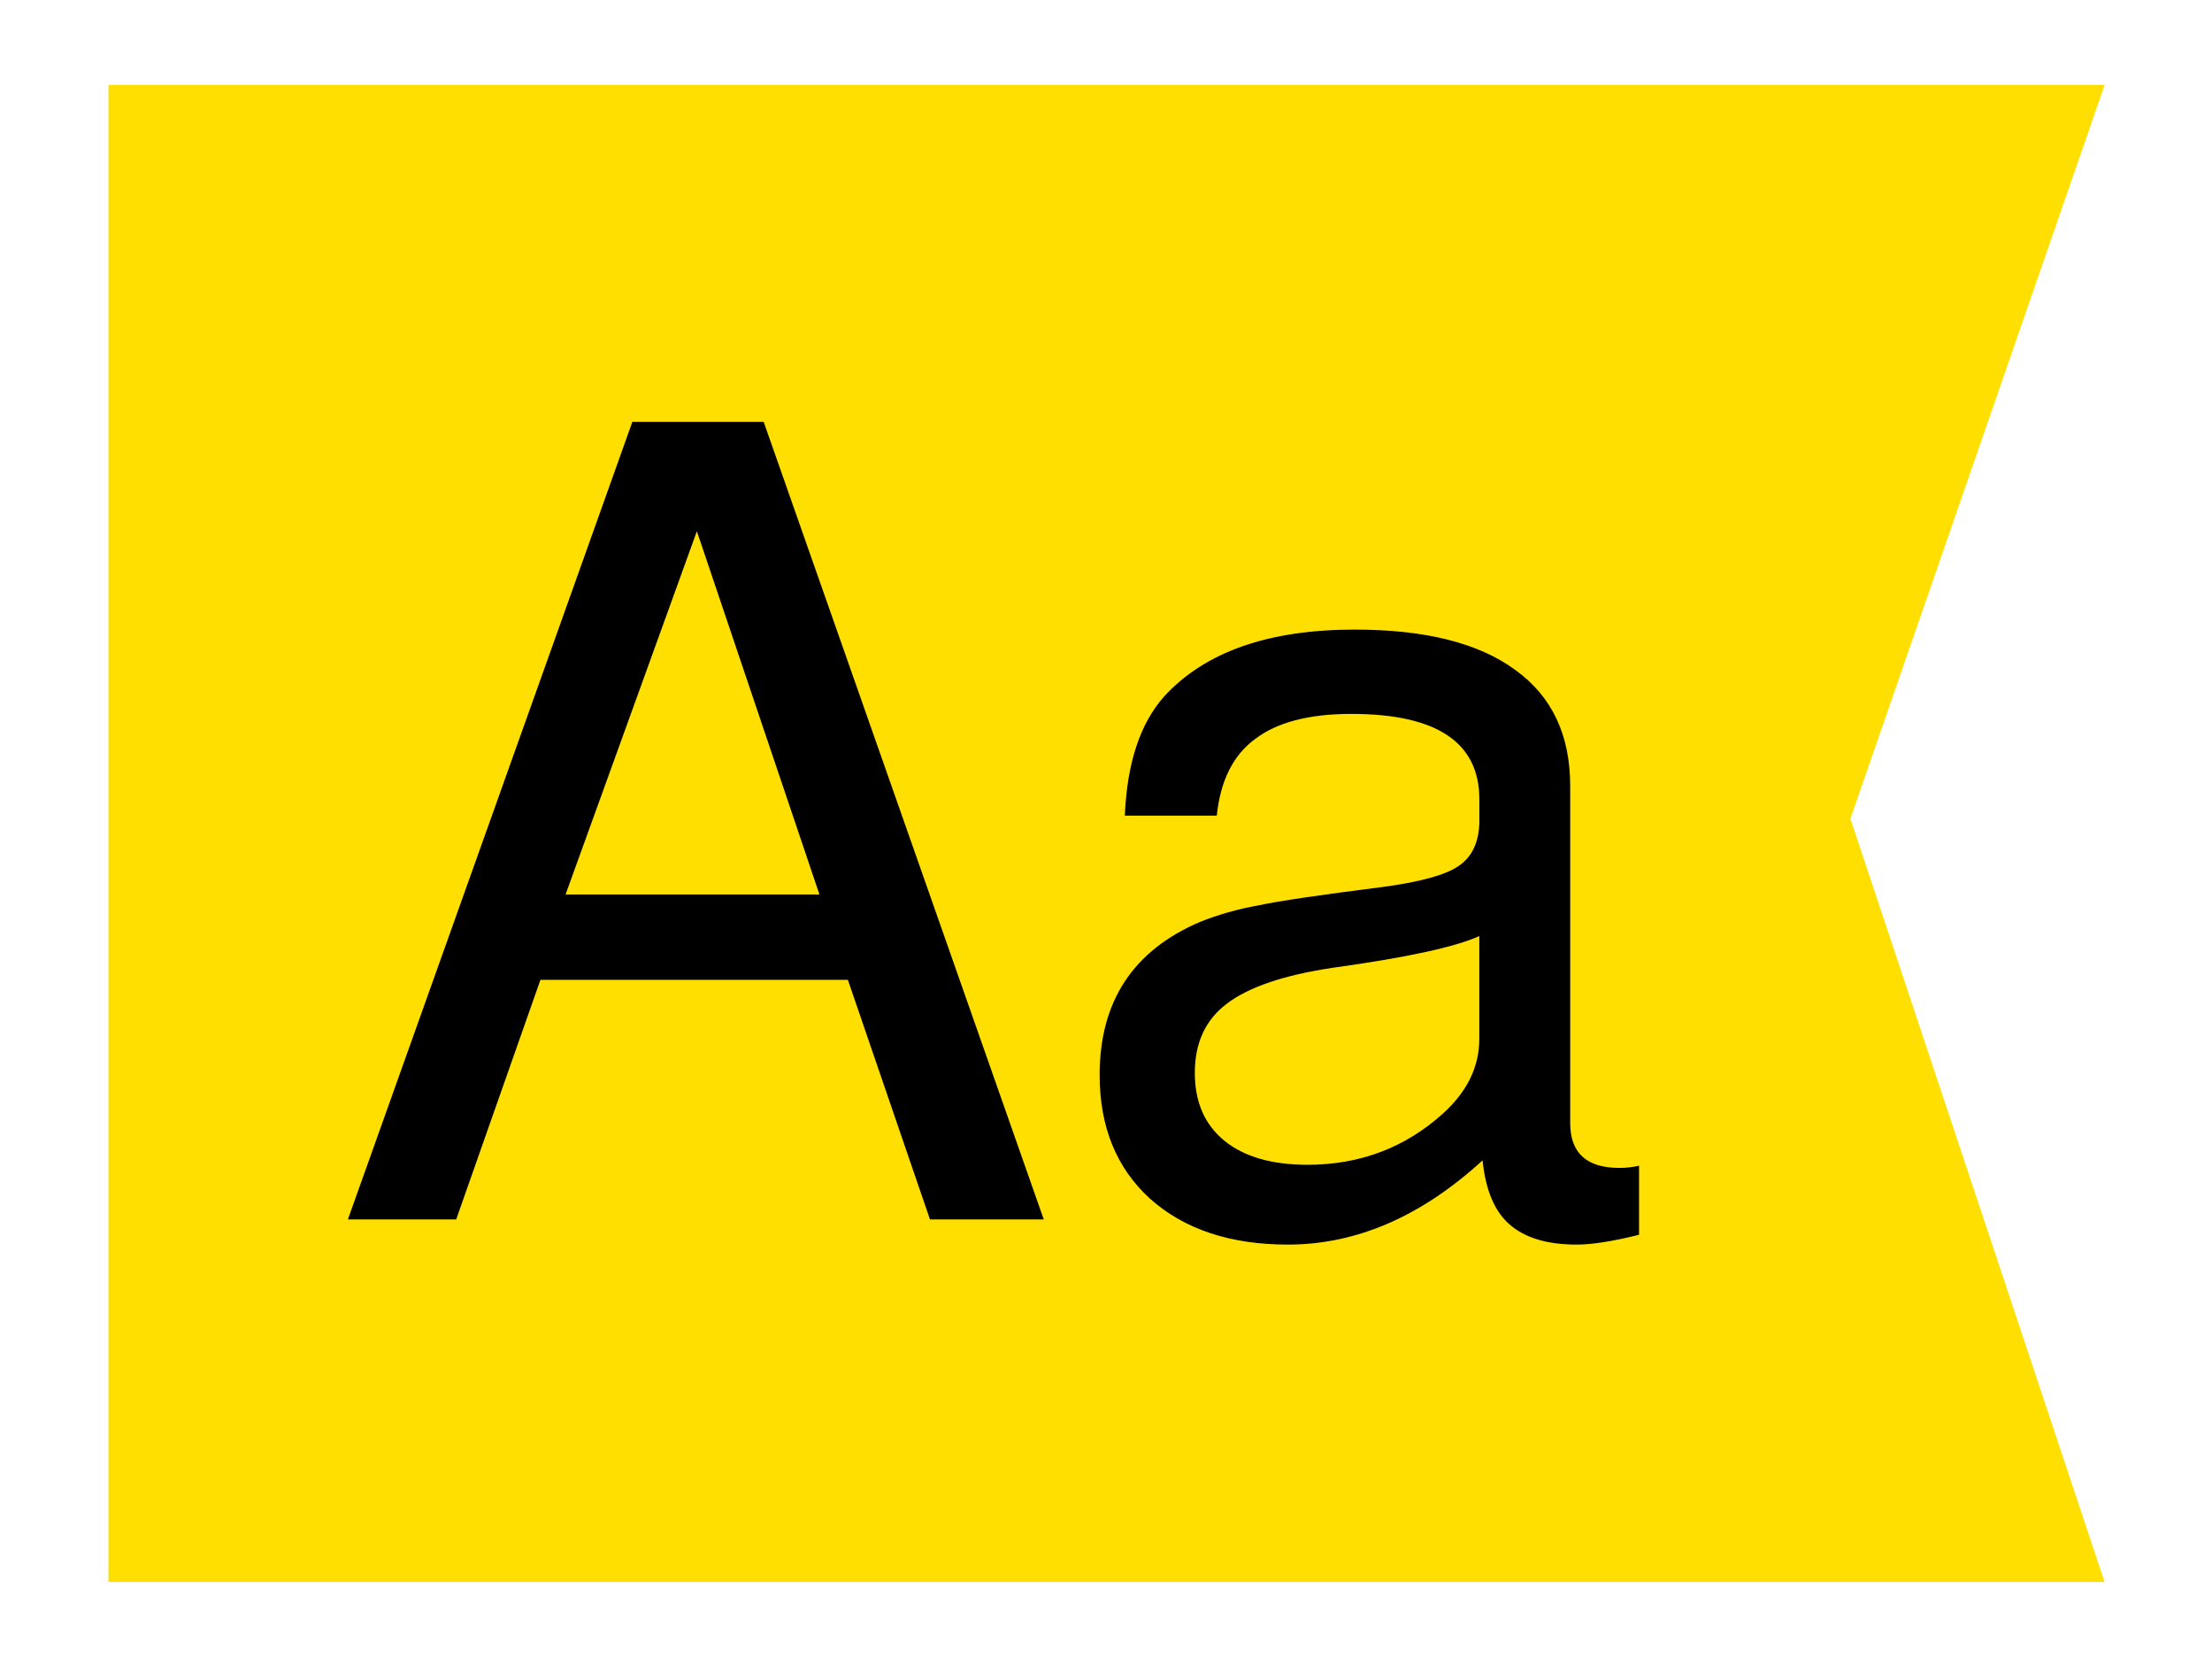
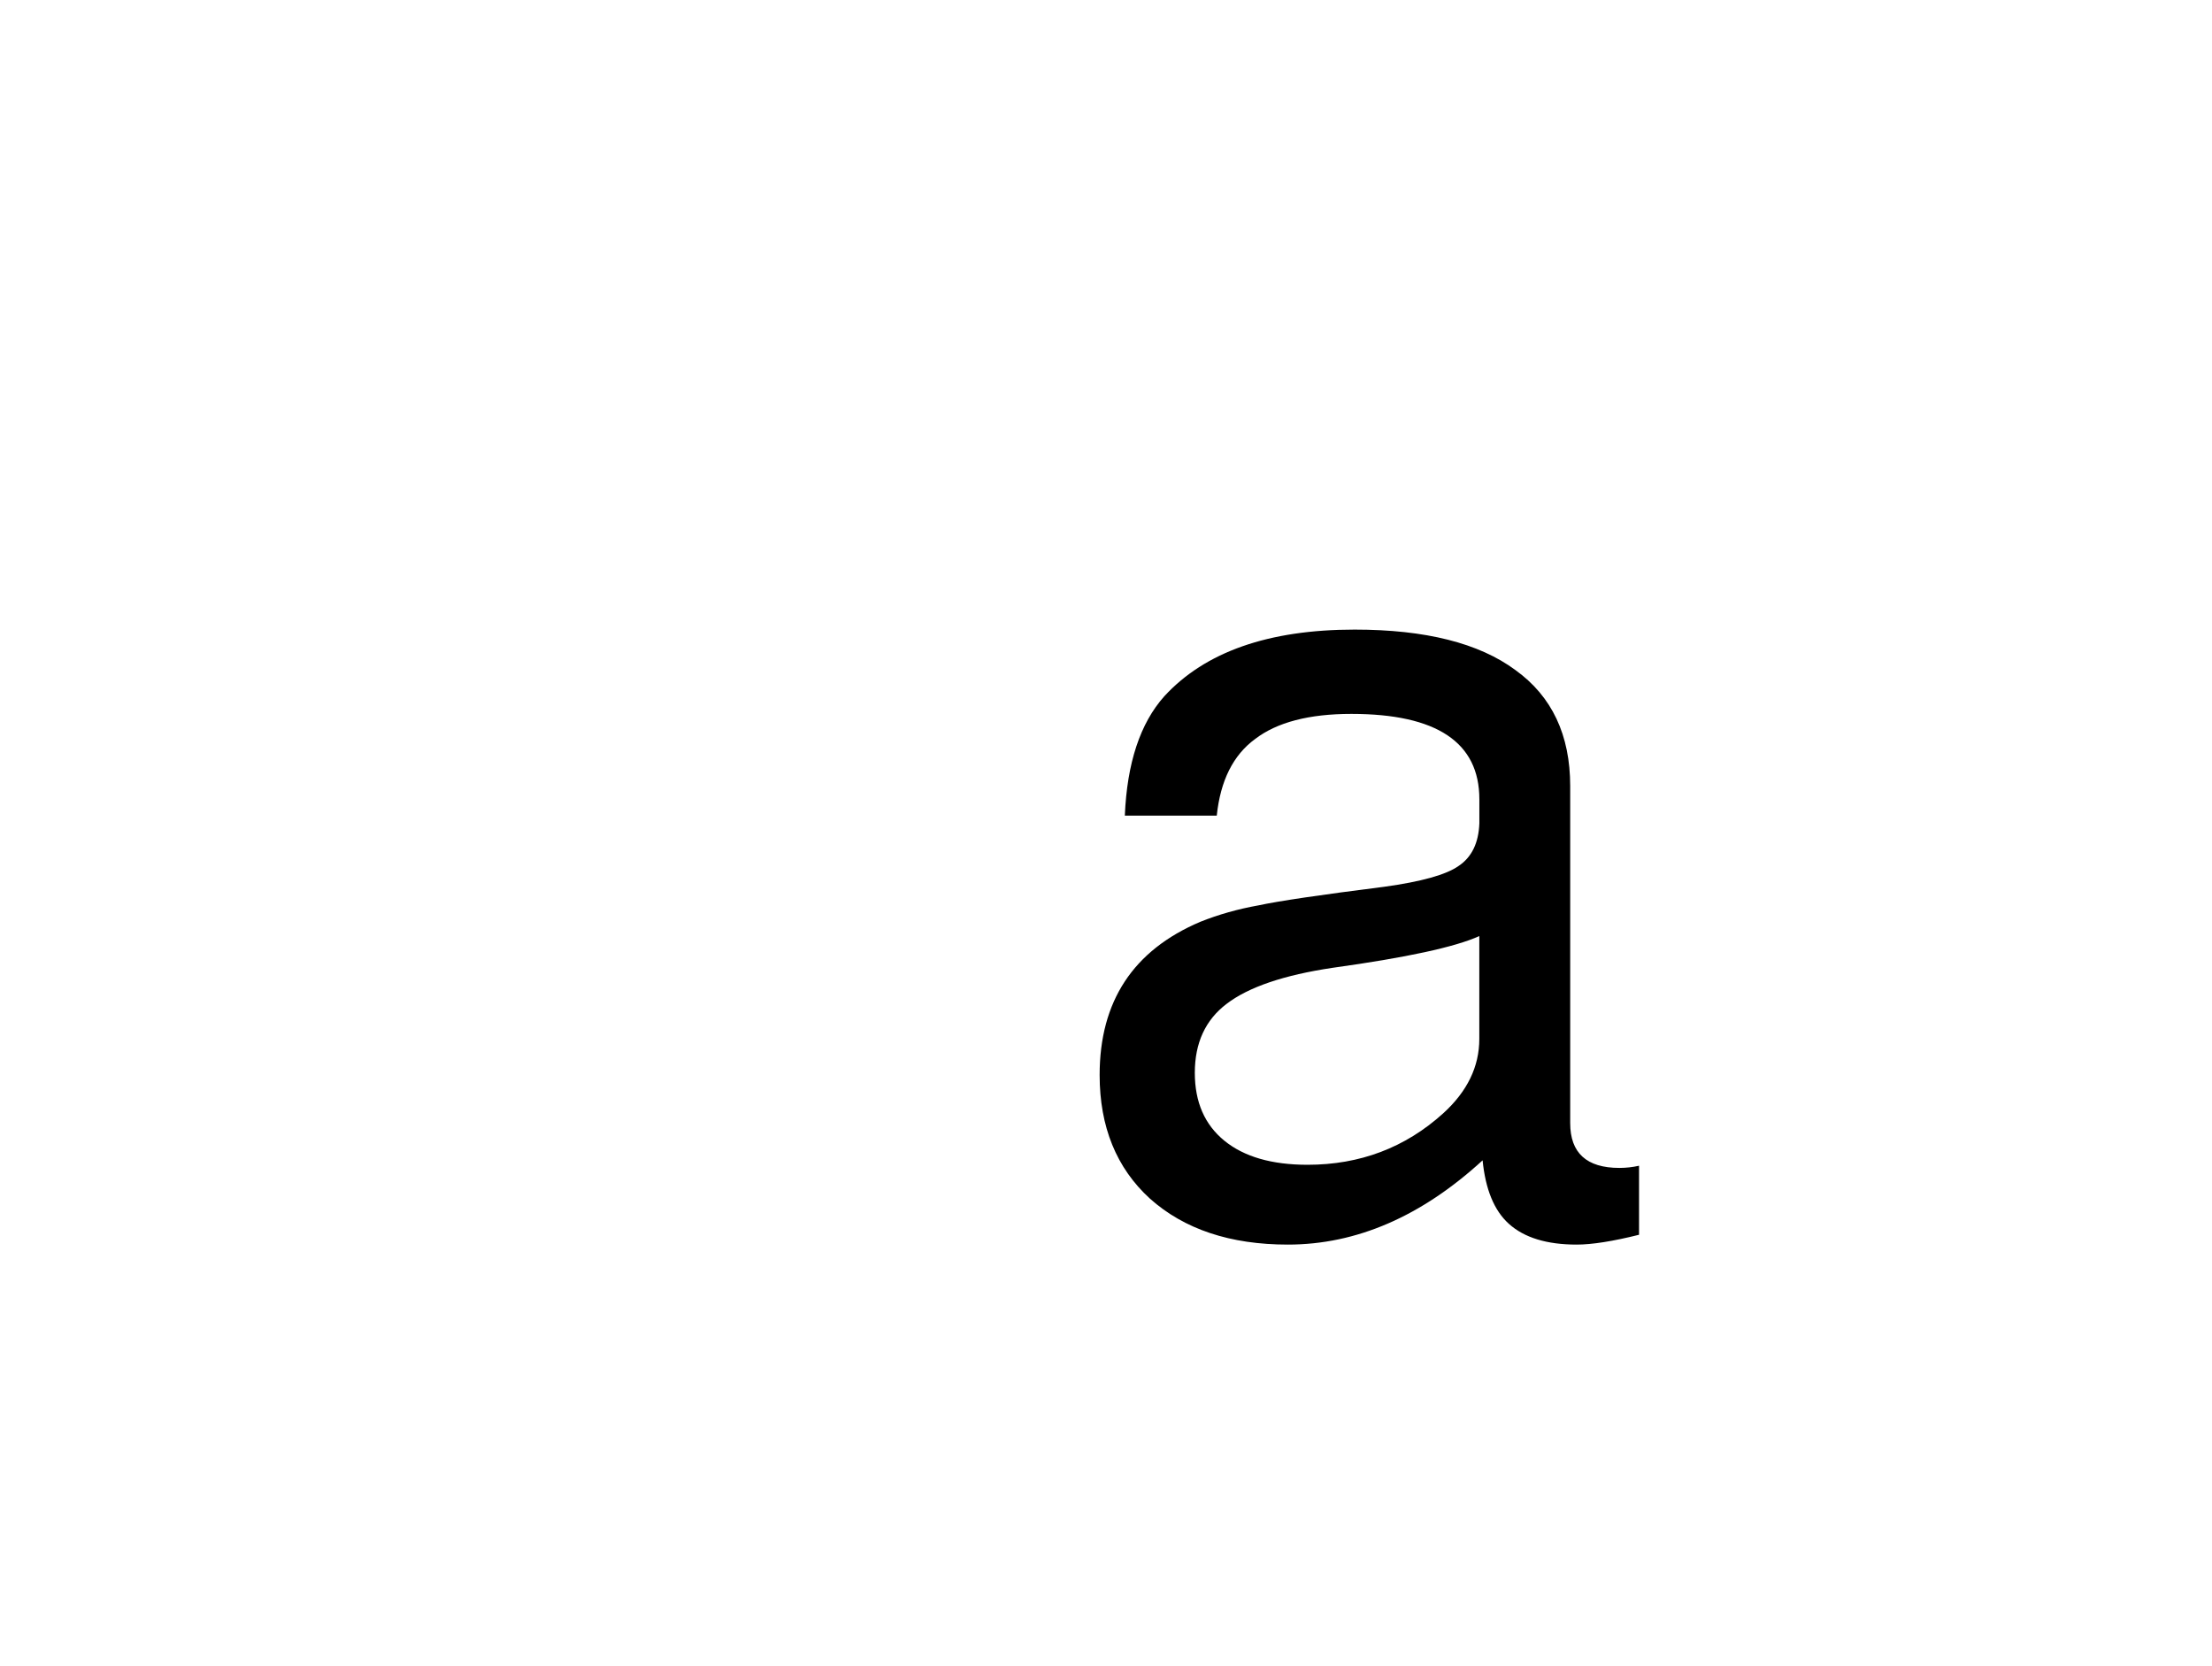
<svg xmlns="http://www.w3.org/2000/svg" width="4.053cm" height="3.053cm" version="1.1" viewBox="0 0 40.529 30.529">
  <defs>
    <filter id="a" x="-.045" y="-.06" width="1.09" height="1.12" color-interpolation-filters="sRGB">
      <feFlood flood-color="rgb(0,0,0)" flood-opacity=".5" result="flood" />
      <feComposite in="flood" in2="SourceGraphic" operator="in" result="composite1" />
      <feGaussianBlur in="composite1" result="blur" stdDeviation="0.7" />
      <feOffset dx="0" dy="0" result="offset" />
      <feComposite in="SourceGraphic" in2="offset" result="composite2" />
    </filter>
  </defs>
-   <path transform="matrix(.976 0 0 .976 .496 .374)" d="m1.528 1.212h37.473l-4.772 13.775 4.772 14.33h-37.473z" fill="#ffdf00" fill-rule="evenodd" filter="url(#a)" style="paint-order:fill markers stroke" />
  <g transform="matrix(.914 0 0 .914 -.992 .643)" fill="#fff" stroke-width=".548" style="fill:#000" aria-label="Aa">
-     <path d="m18.082 18.939h-6.163l-1.689 4.804h-2.171l5.703-15.99h2.632l5.615 15.99h-2.281zm-.57-1.711-2.457-7.282-2.632 7.282z" style="fill:#000;font-feature-settings:normal;font-variant-caps:normal;font-variant-ligatures:normal;font-variant-numeric:normal" />
    <path d="m33.942 22.668v1.382q-.79.197-1.25.197-.899 0-1.36-.417-.439-.395-.526-1.272-1.843 1.689-3.904 1.689-1.733 0-2.764-.921-1.009-.921-1.009-2.479 0-2.215 2.018-3.071.548-.219 1.163-.329.614-.132 2.522-.373 1.119-.154 1.492-.417.395-.263.417-.855v-.483q0-1.711-2.566-1.711-1.272 0-1.93.504-.658.483-.768 1.535h-1.843q.066-1.579.79-2.391 1.228-1.338 3.817-1.338 2.128 0 3.224.812 1.097.79 1.097 2.325v6.756q0 .899.987.899.197 0 .395-.044zm-3.202-2.544v-2.062q-.724.329-2.939.636-1.47.219-2.128.724-.636.483-.636 1.382 0 .877.592 1.36.592.483 1.667.483 1.579 0 2.72-1.031.724-.658.724-1.492z" style="fill:#000;font-feature-settings:normal;font-variant-caps:normal;font-variant-ligatures:normal;font-variant-numeric:normal" />
  </g>
</svg>